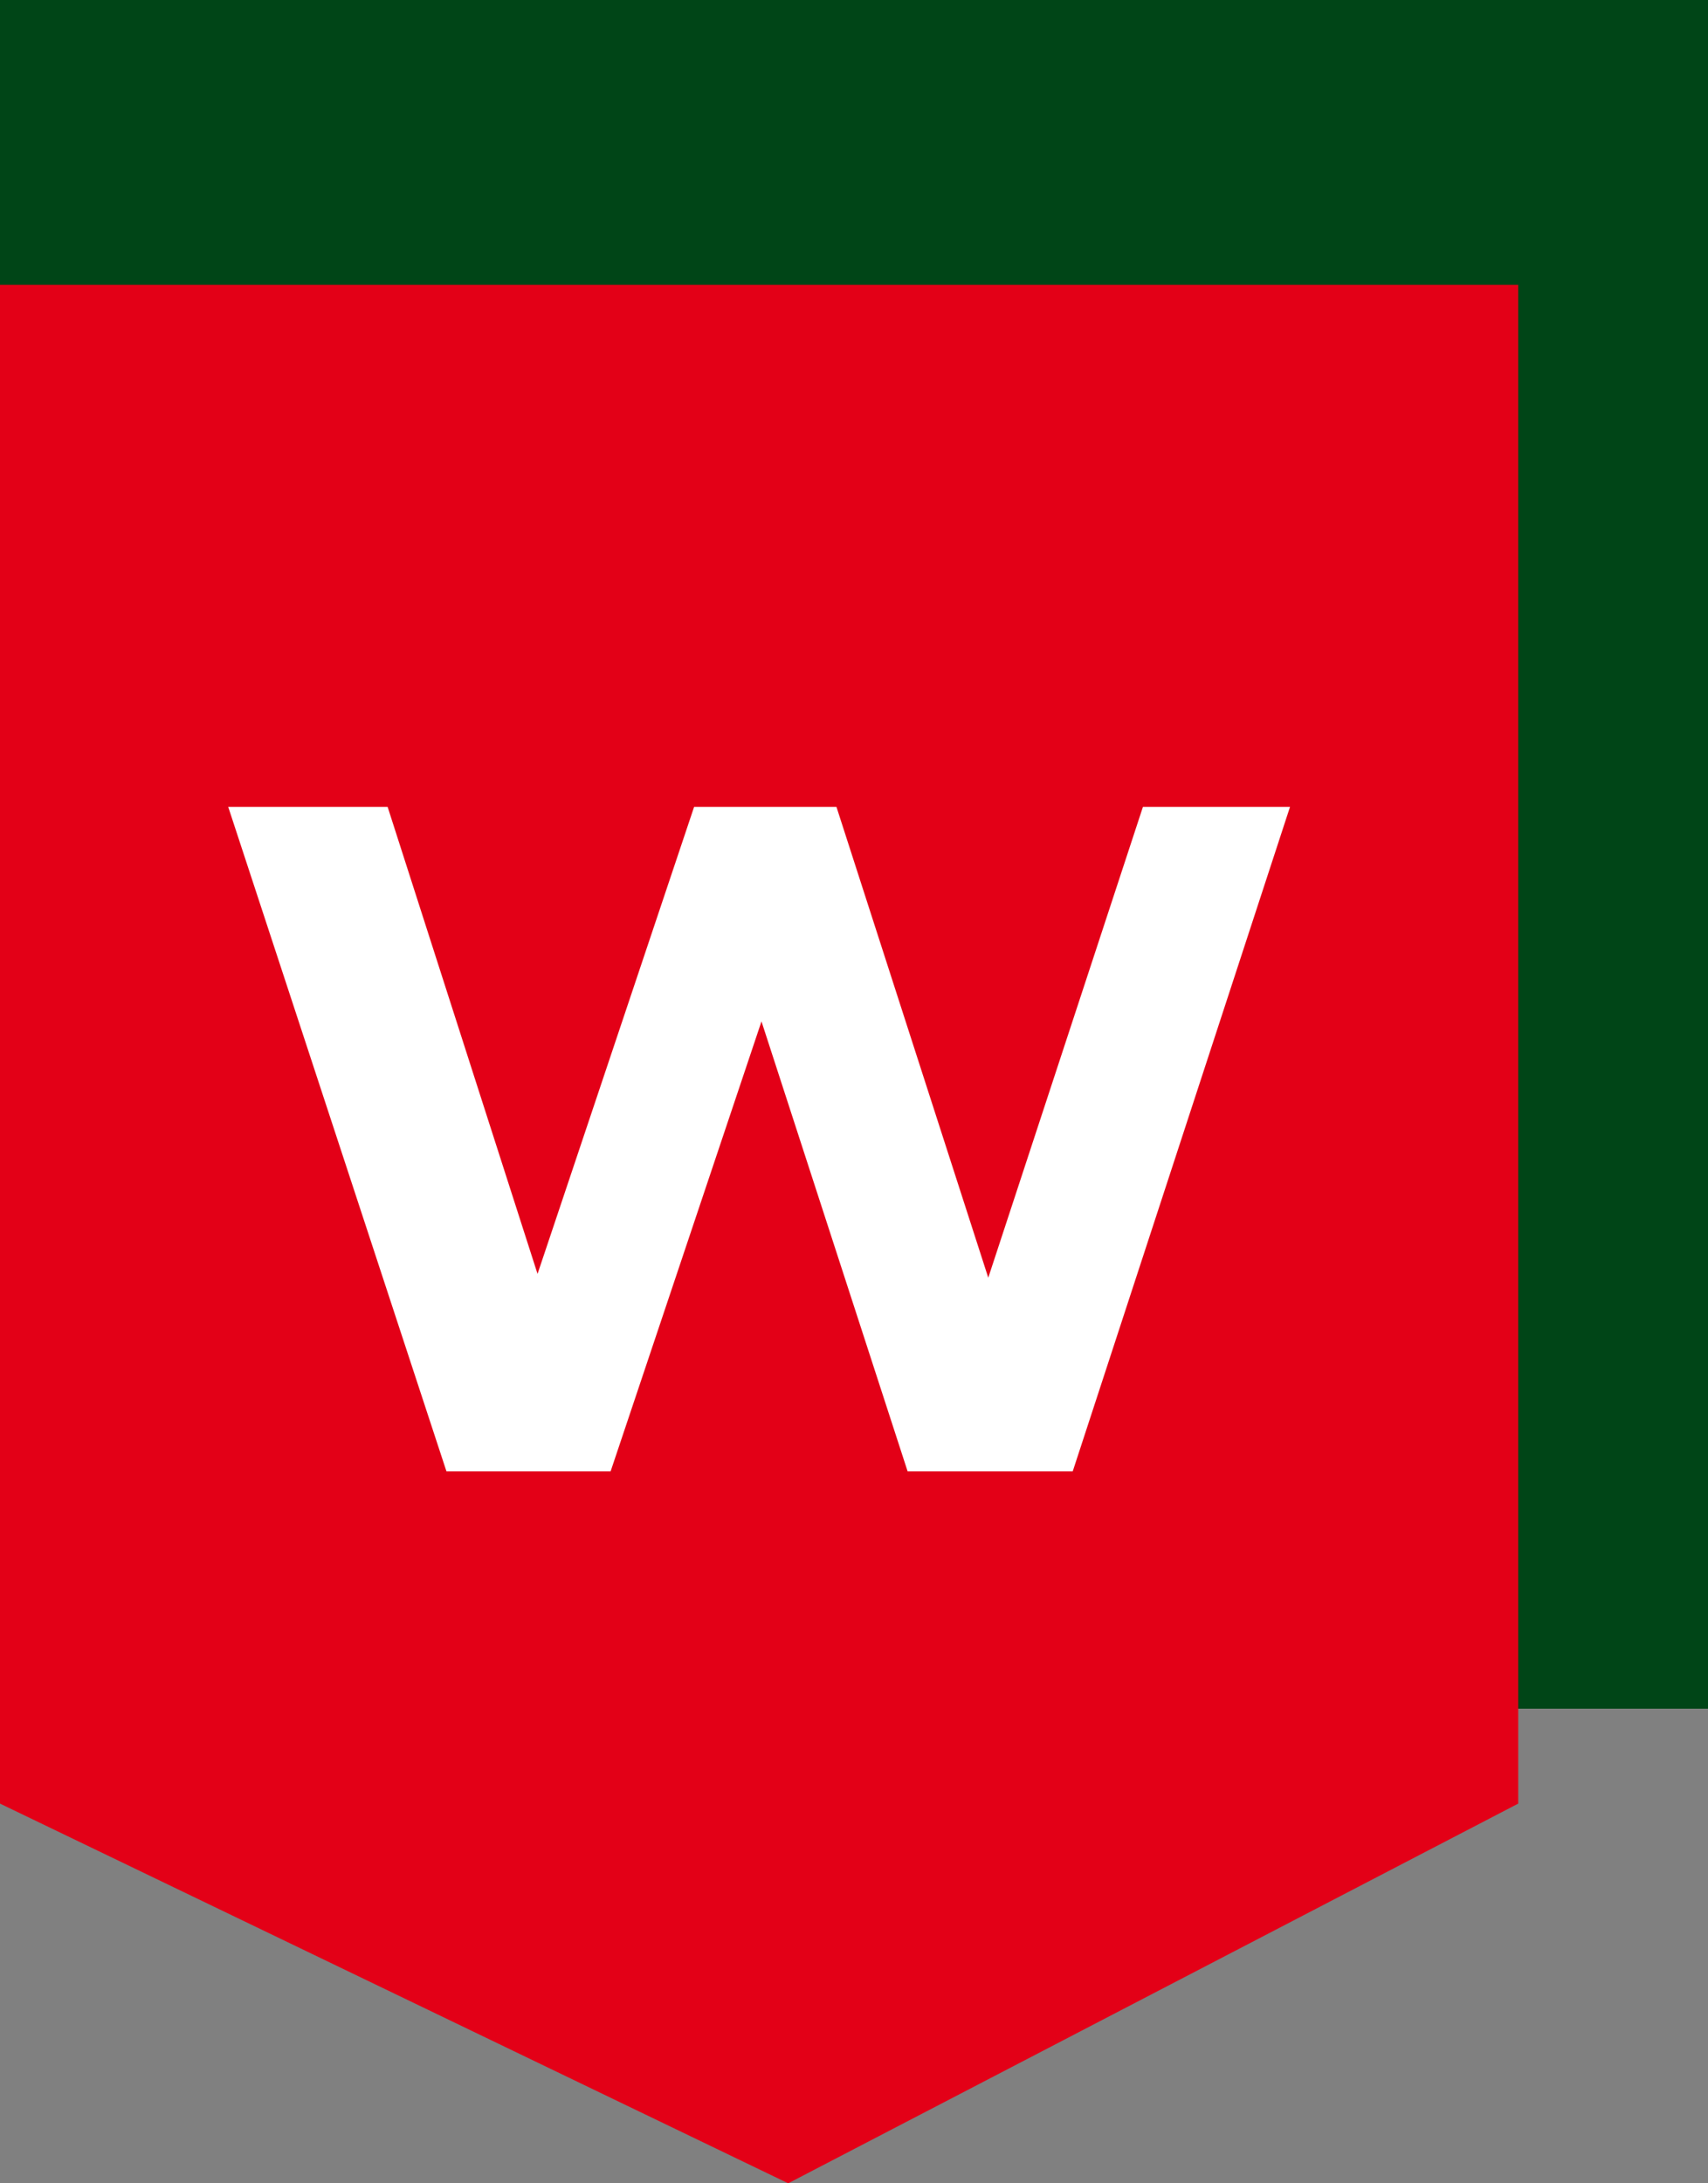
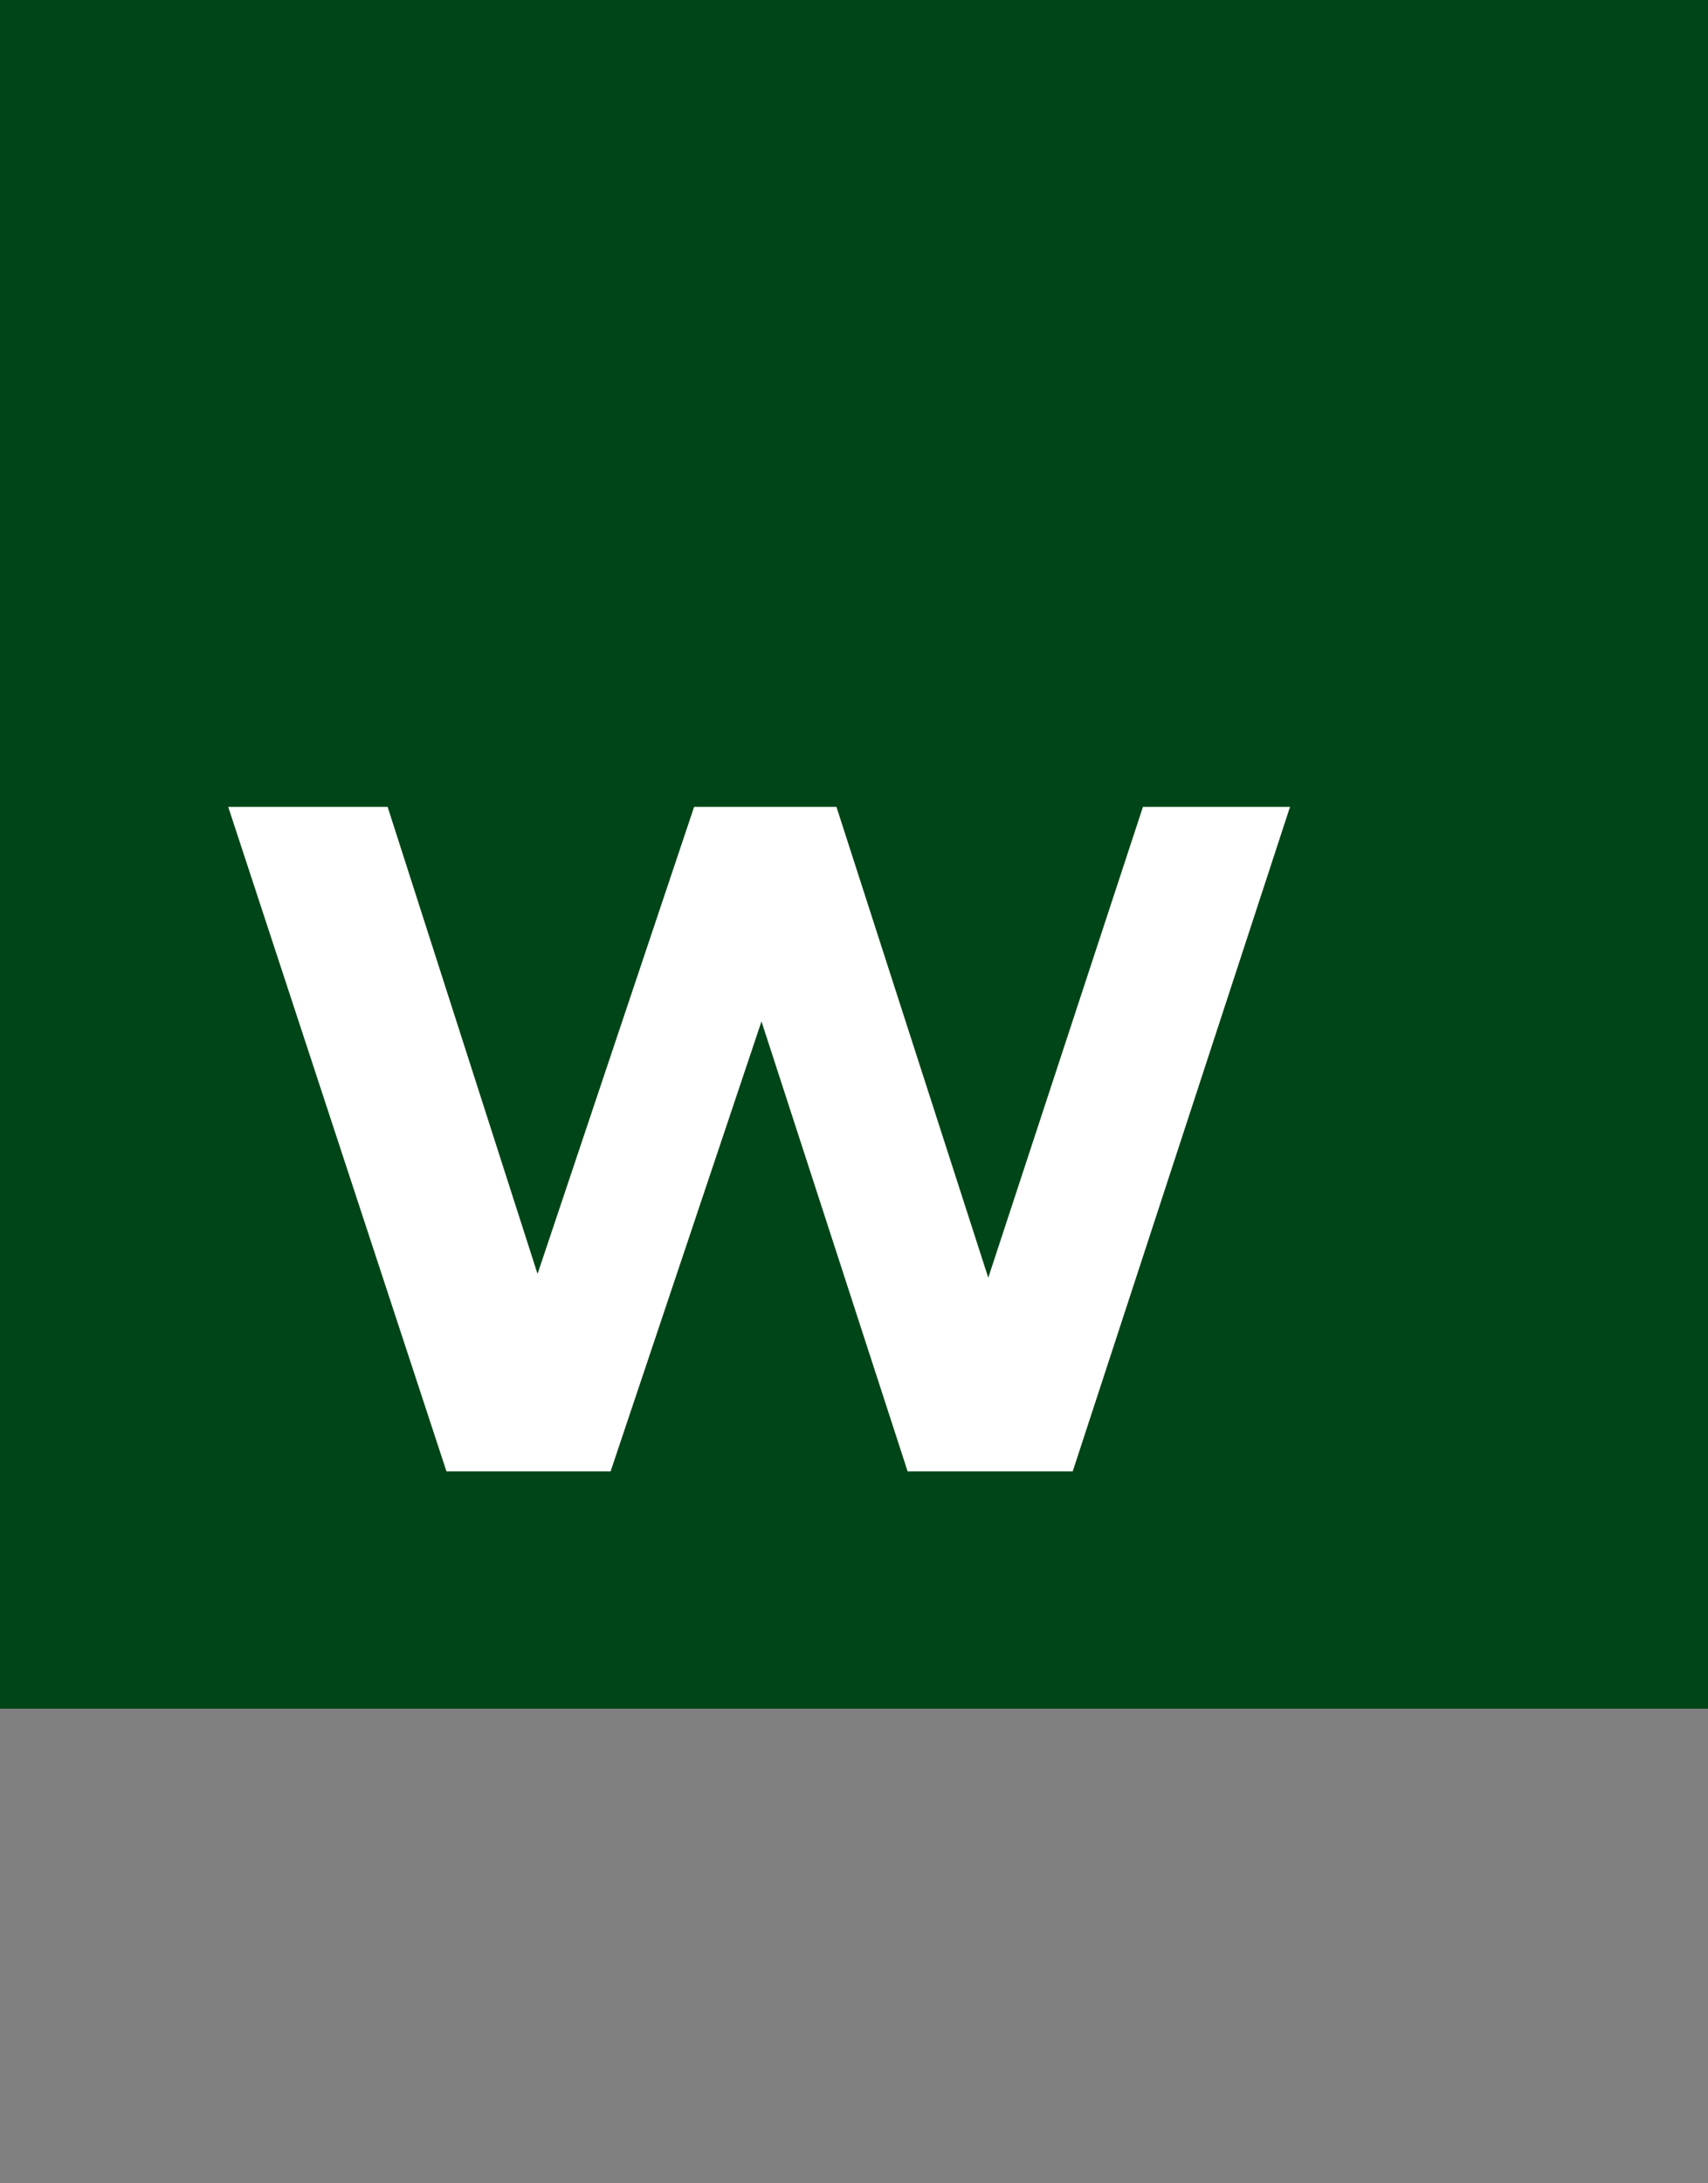
<svg xmlns="http://www.w3.org/2000/svg" width="36px" height="46px" viewBox="0 0 36 46" version="1.1">
  <rect x="0" y="0" width="36" height="46" fill="#808080" stroke="none" />
  <title>marker-werksstandort</title>
  <desc>Created with Sketch.</desc>
  <g id="05-Kontakt" stroke="none" stroke-width="1" fill="none" fill-rule="evenodd">
    <g id="5.1.1-Kontakt-–-Standorte" transform="translate(-555, -593)" fill-rule="nonzero">
      <g id="marker-werksstandort" transform="translate(555, 593)">
        <rect id="Rectangle-Copy-2" fill="#004517" x="0" y="0" width="36" height="36" />
-         <polygon id="Rectangle" fill="#E30017" points="0 6 32 6 32 38 16.613 46 0 38" />
        <polygon id="W" fill="#FFFFFF" points="12.87 31 16.05 21.52 19.13 31 22.61 31 27.19 17 24.09 17 20.83 26.92 17.63 17 14.63 17 11.33 26.84 8.17 17 4.81 17 9.41 31" />
      </g>
    </g>
  </g>
</svg>